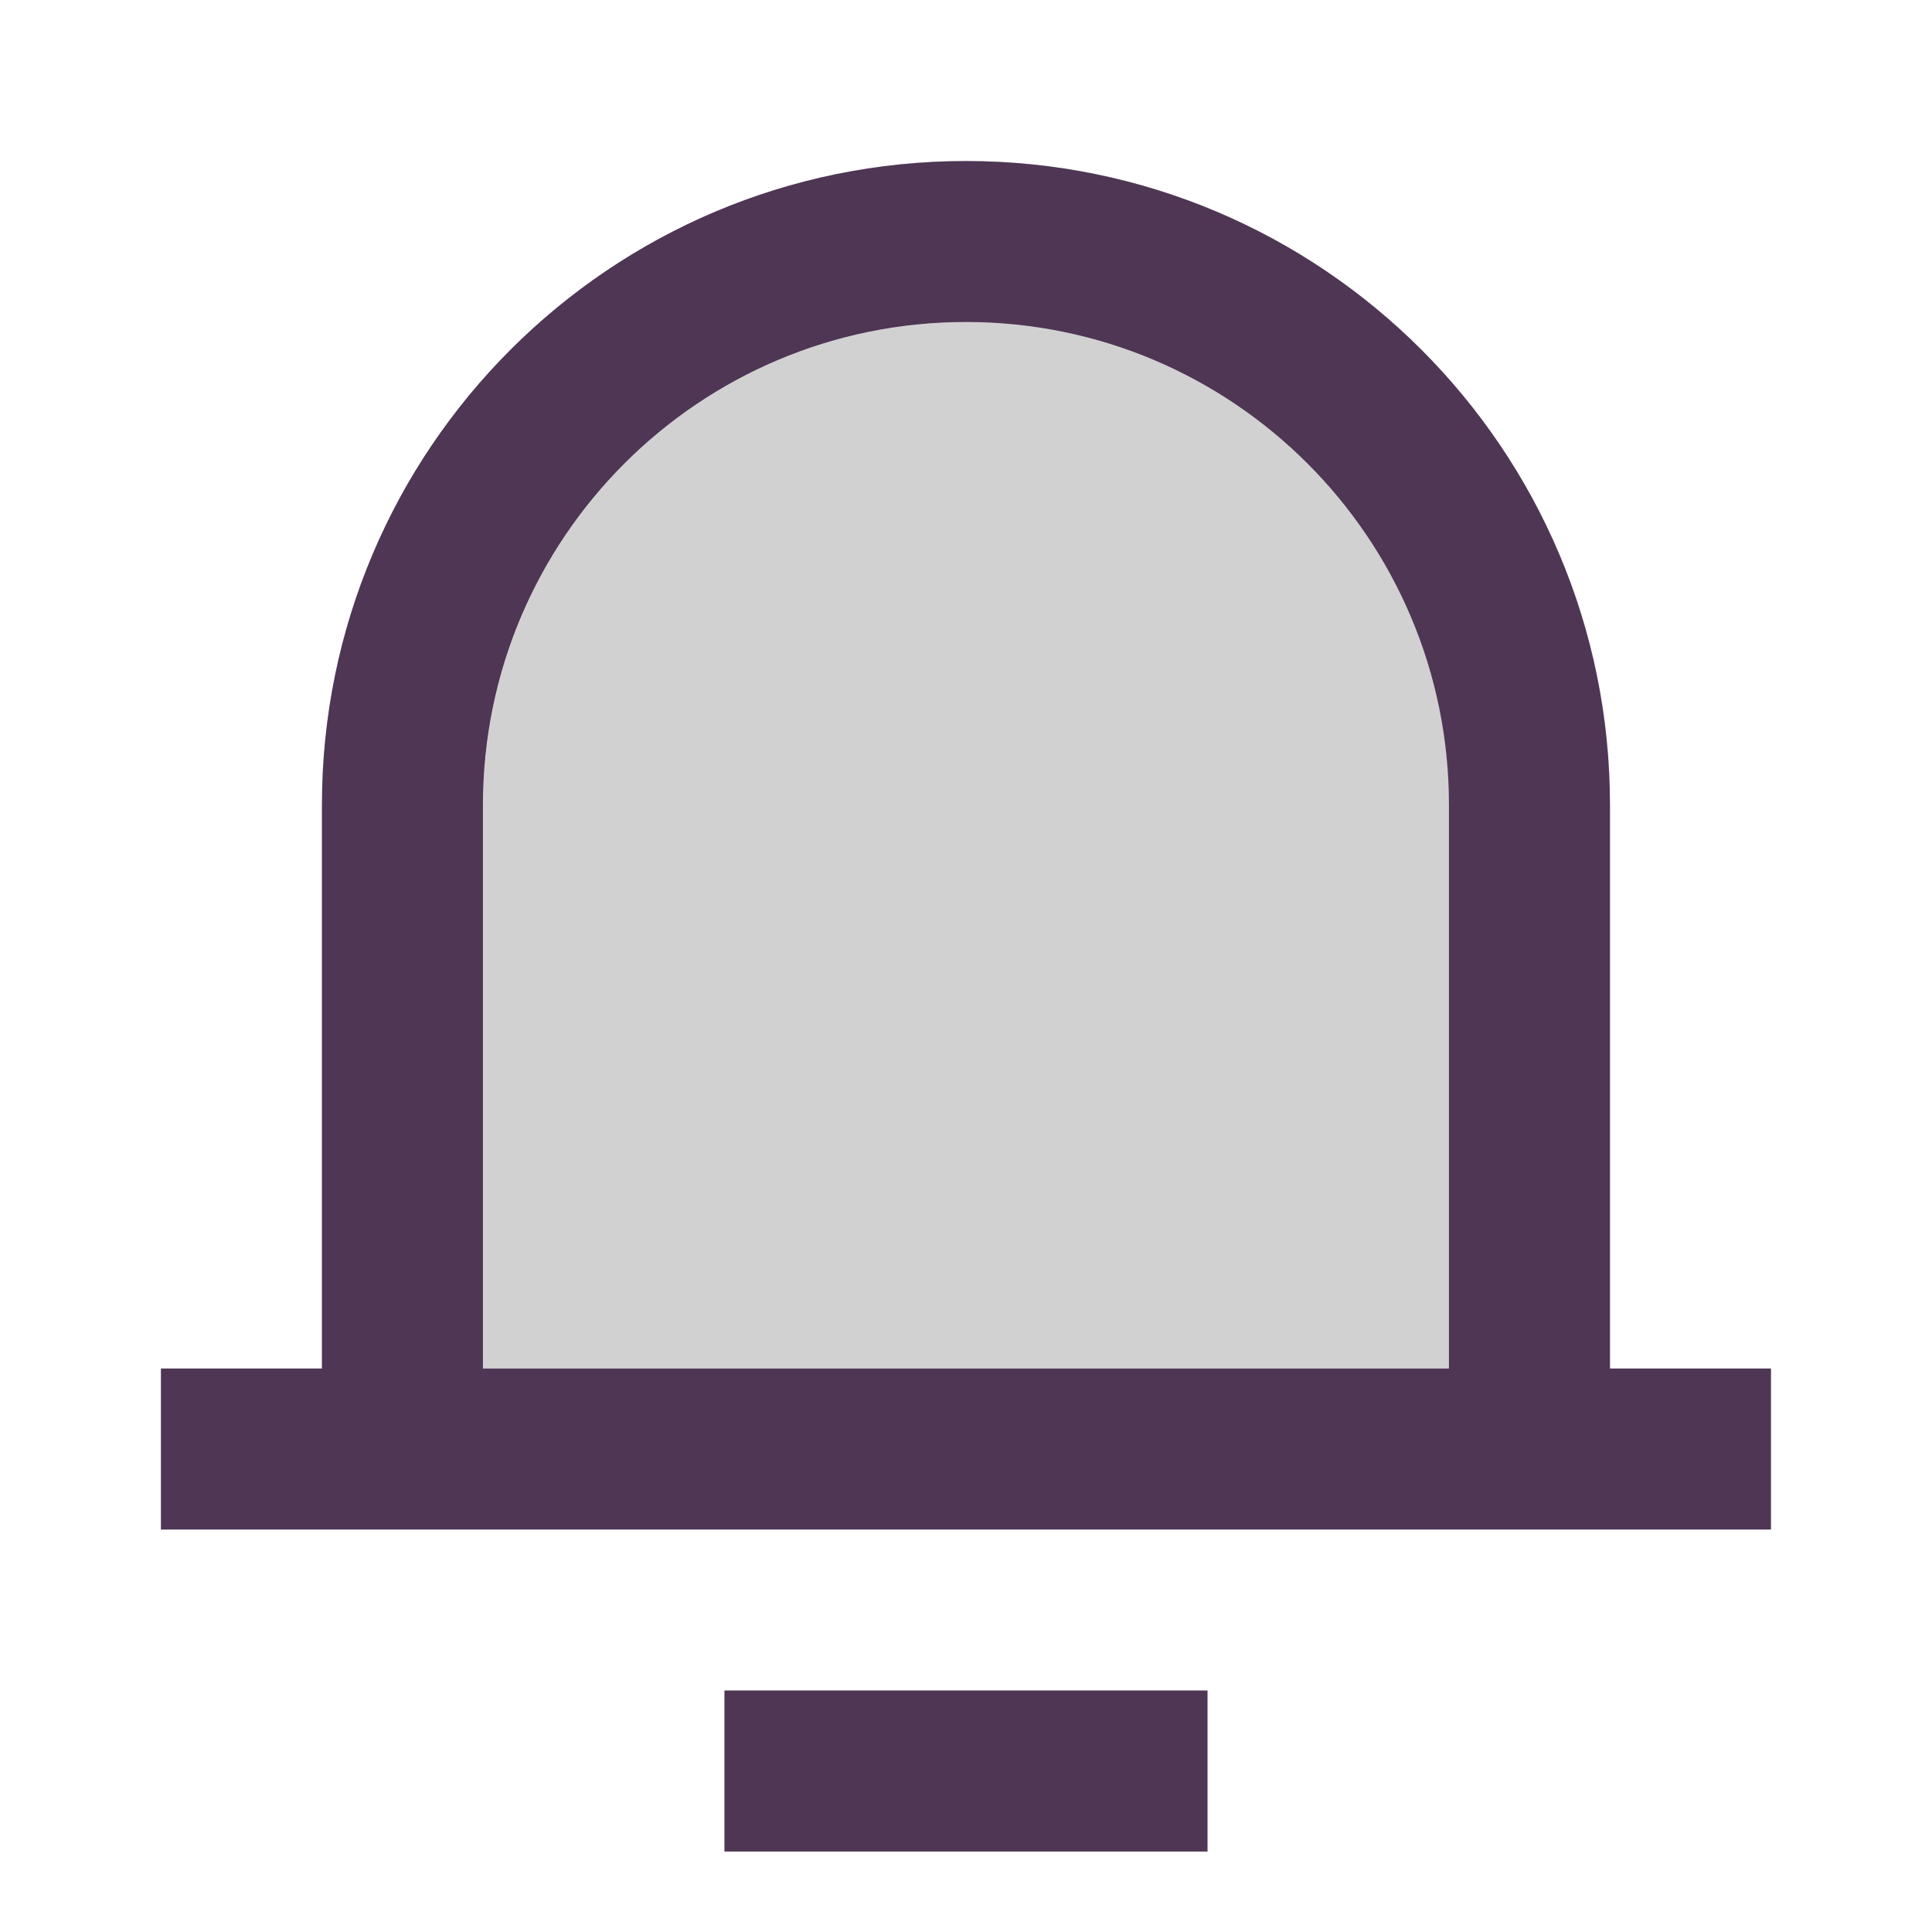
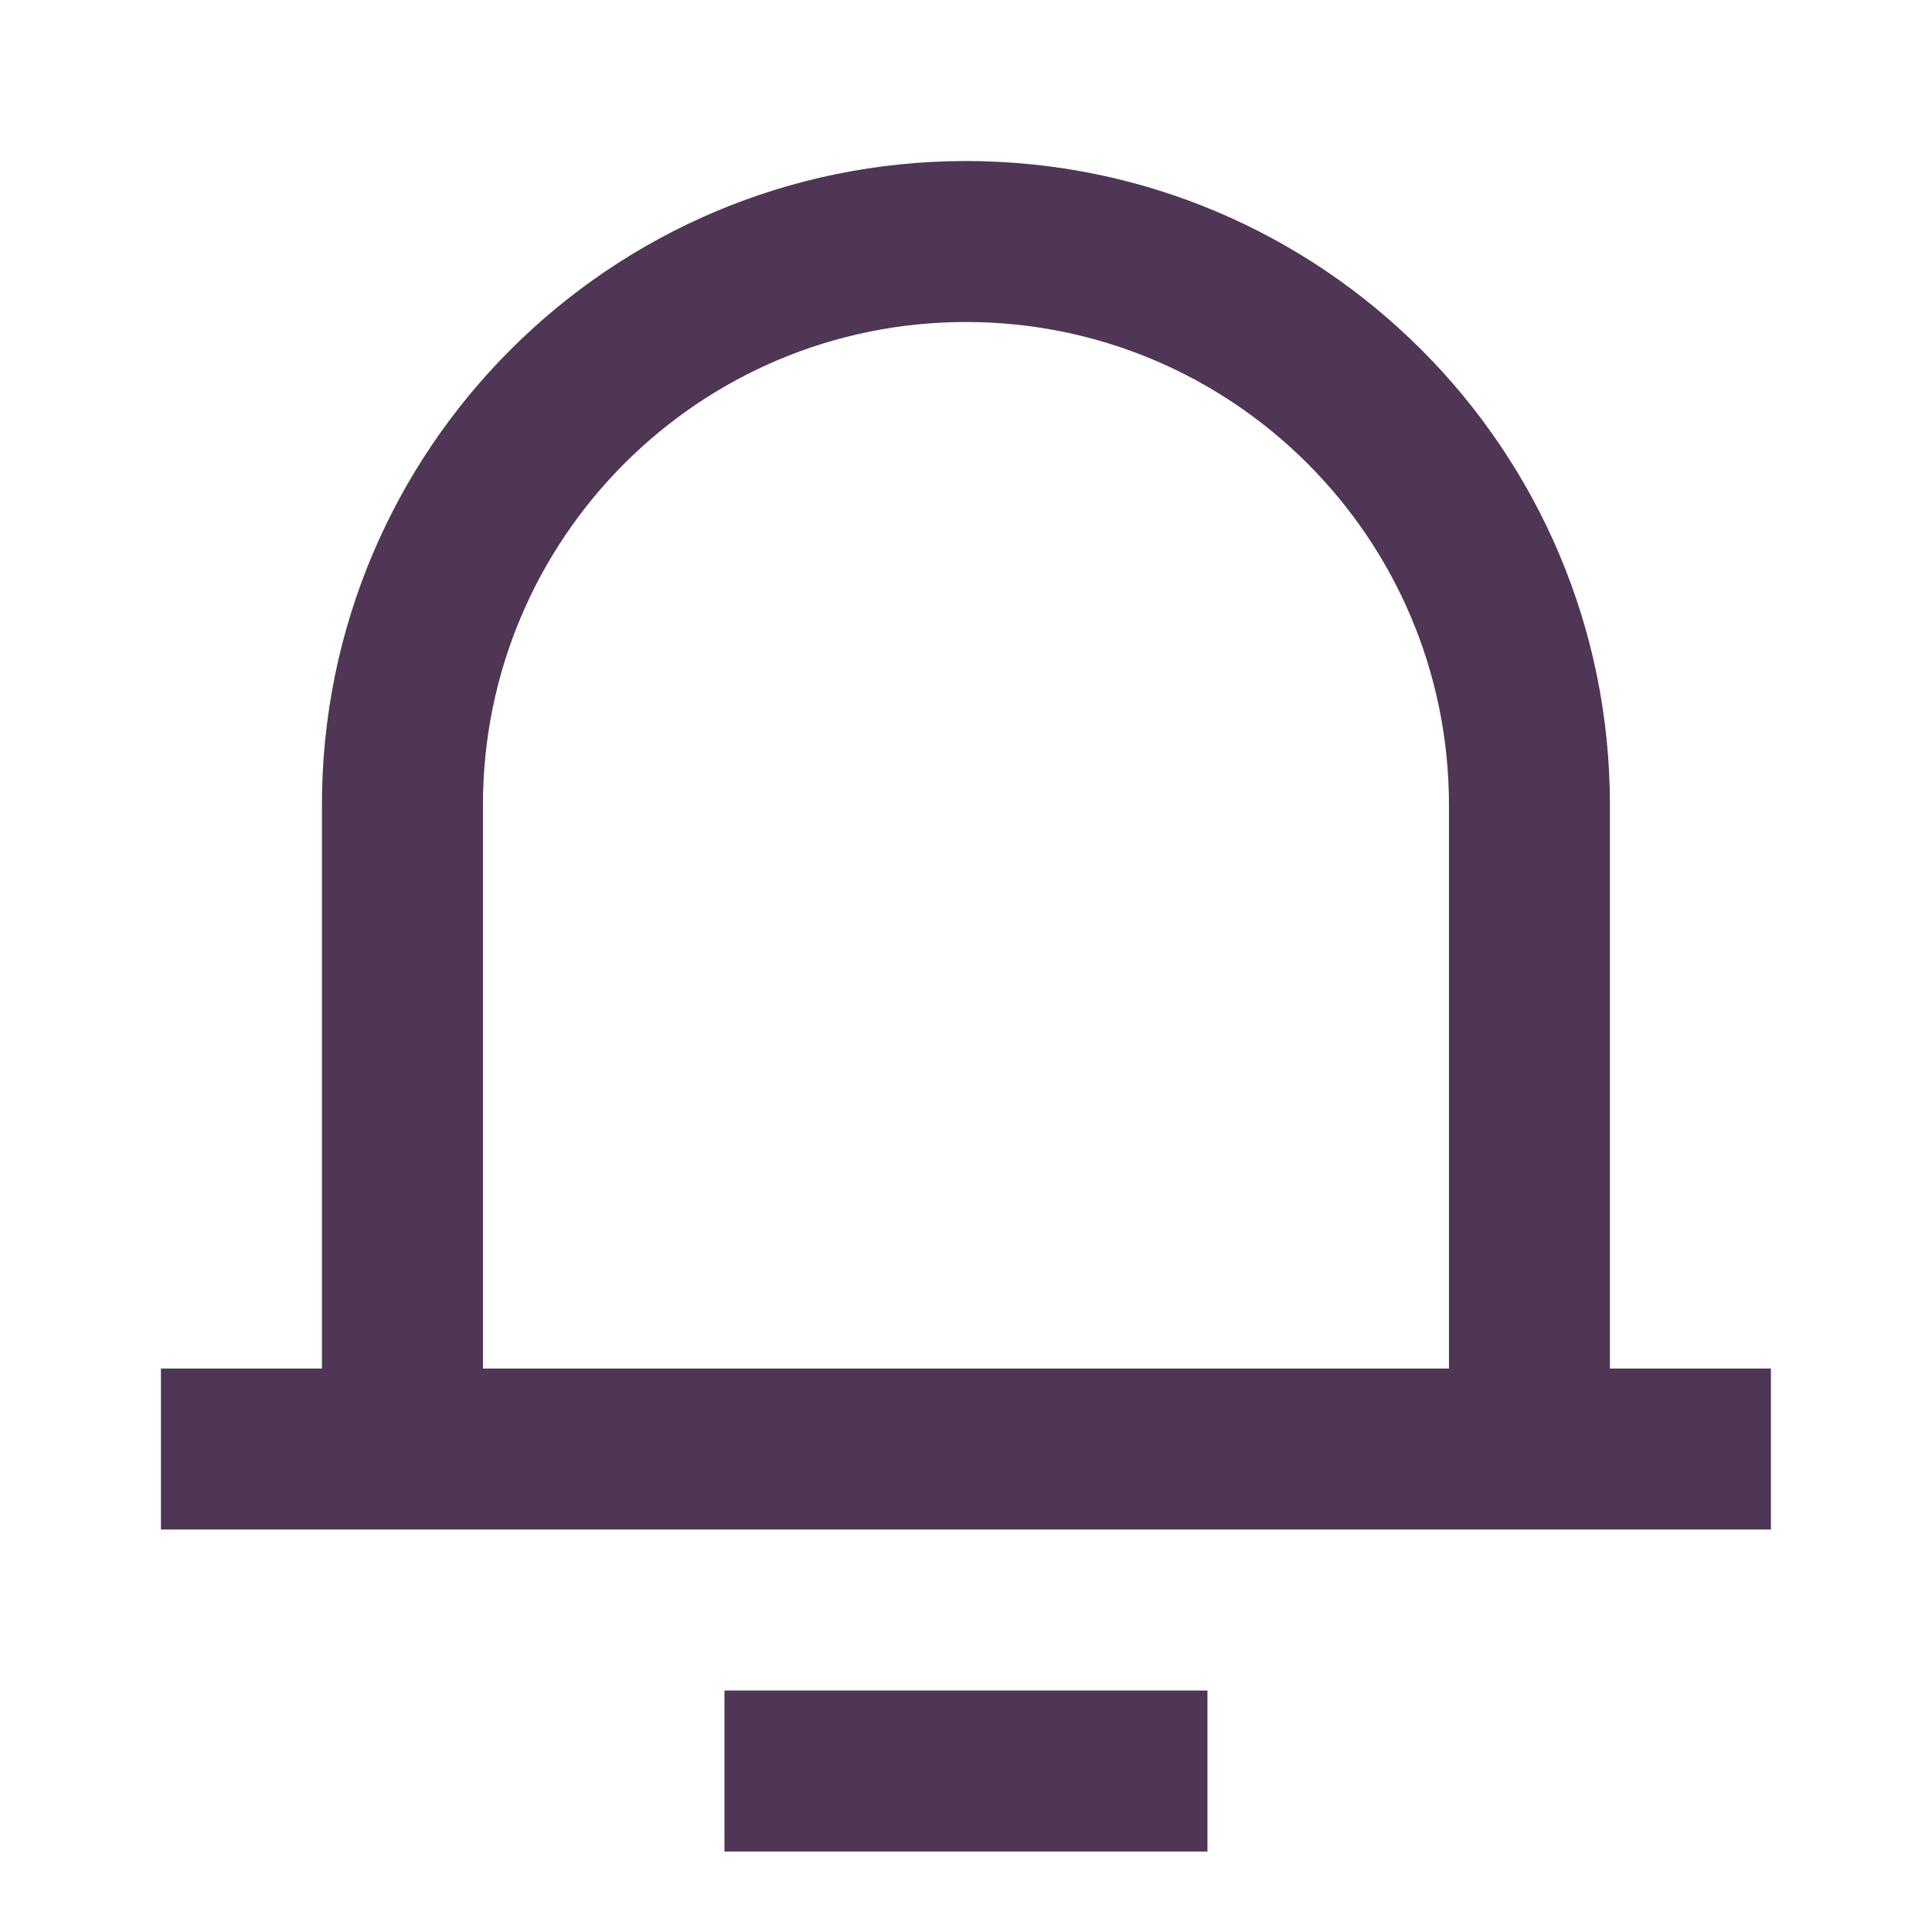
<svg xmlns="http://www.w3.org/2000/svg" width="40" height="40" viewBox="0 0 40 40" fill="none">
-   <path d="M33.336 28.334H36.669V31.667H3.336V28.334H6.669V16.667C6.669 9.304 12.639 3.334 20.003 3.334C27.366 3.334 33.336 9.304 33.336 16.667V28.334ZM30.003 28.334V16.667C30.003 11.145 25.525 6.667 20.003 6.667C14.48 6.667 10.003 11.145 10.003 16.667V28.334H30.003ZM15.003 35.001H25.003V38.334H15.003V35.001Z" fill="#D1D1D1" />
-   <path d="M30.003 28.334V16.667C30.003 11.145 25.525 6.667 20.003 6.667C14.48 6.667 10.003 11.145 10.003 16.667V28.334H30.003Z" fill="#D1D1D1" />
  <path d="M33.332 28.334H36.665V31.667H3.332V28.334H6.665V16.667C6.665 9.304 12.635 3.334 19.999 3.334C27.363 3.334 33.332 9.304 33.332 16.667V28.334ZM29.999 28.334V16.667C29.999 11.145 25.521 6.667 19.999 6.667C14.476 6.667 9.999 11.145 9.999 16.667V28.334H29.999ZM14.999 35.001H24.999V38.334H14.999V35.001Z" fill="#4F3655" />
</svg>